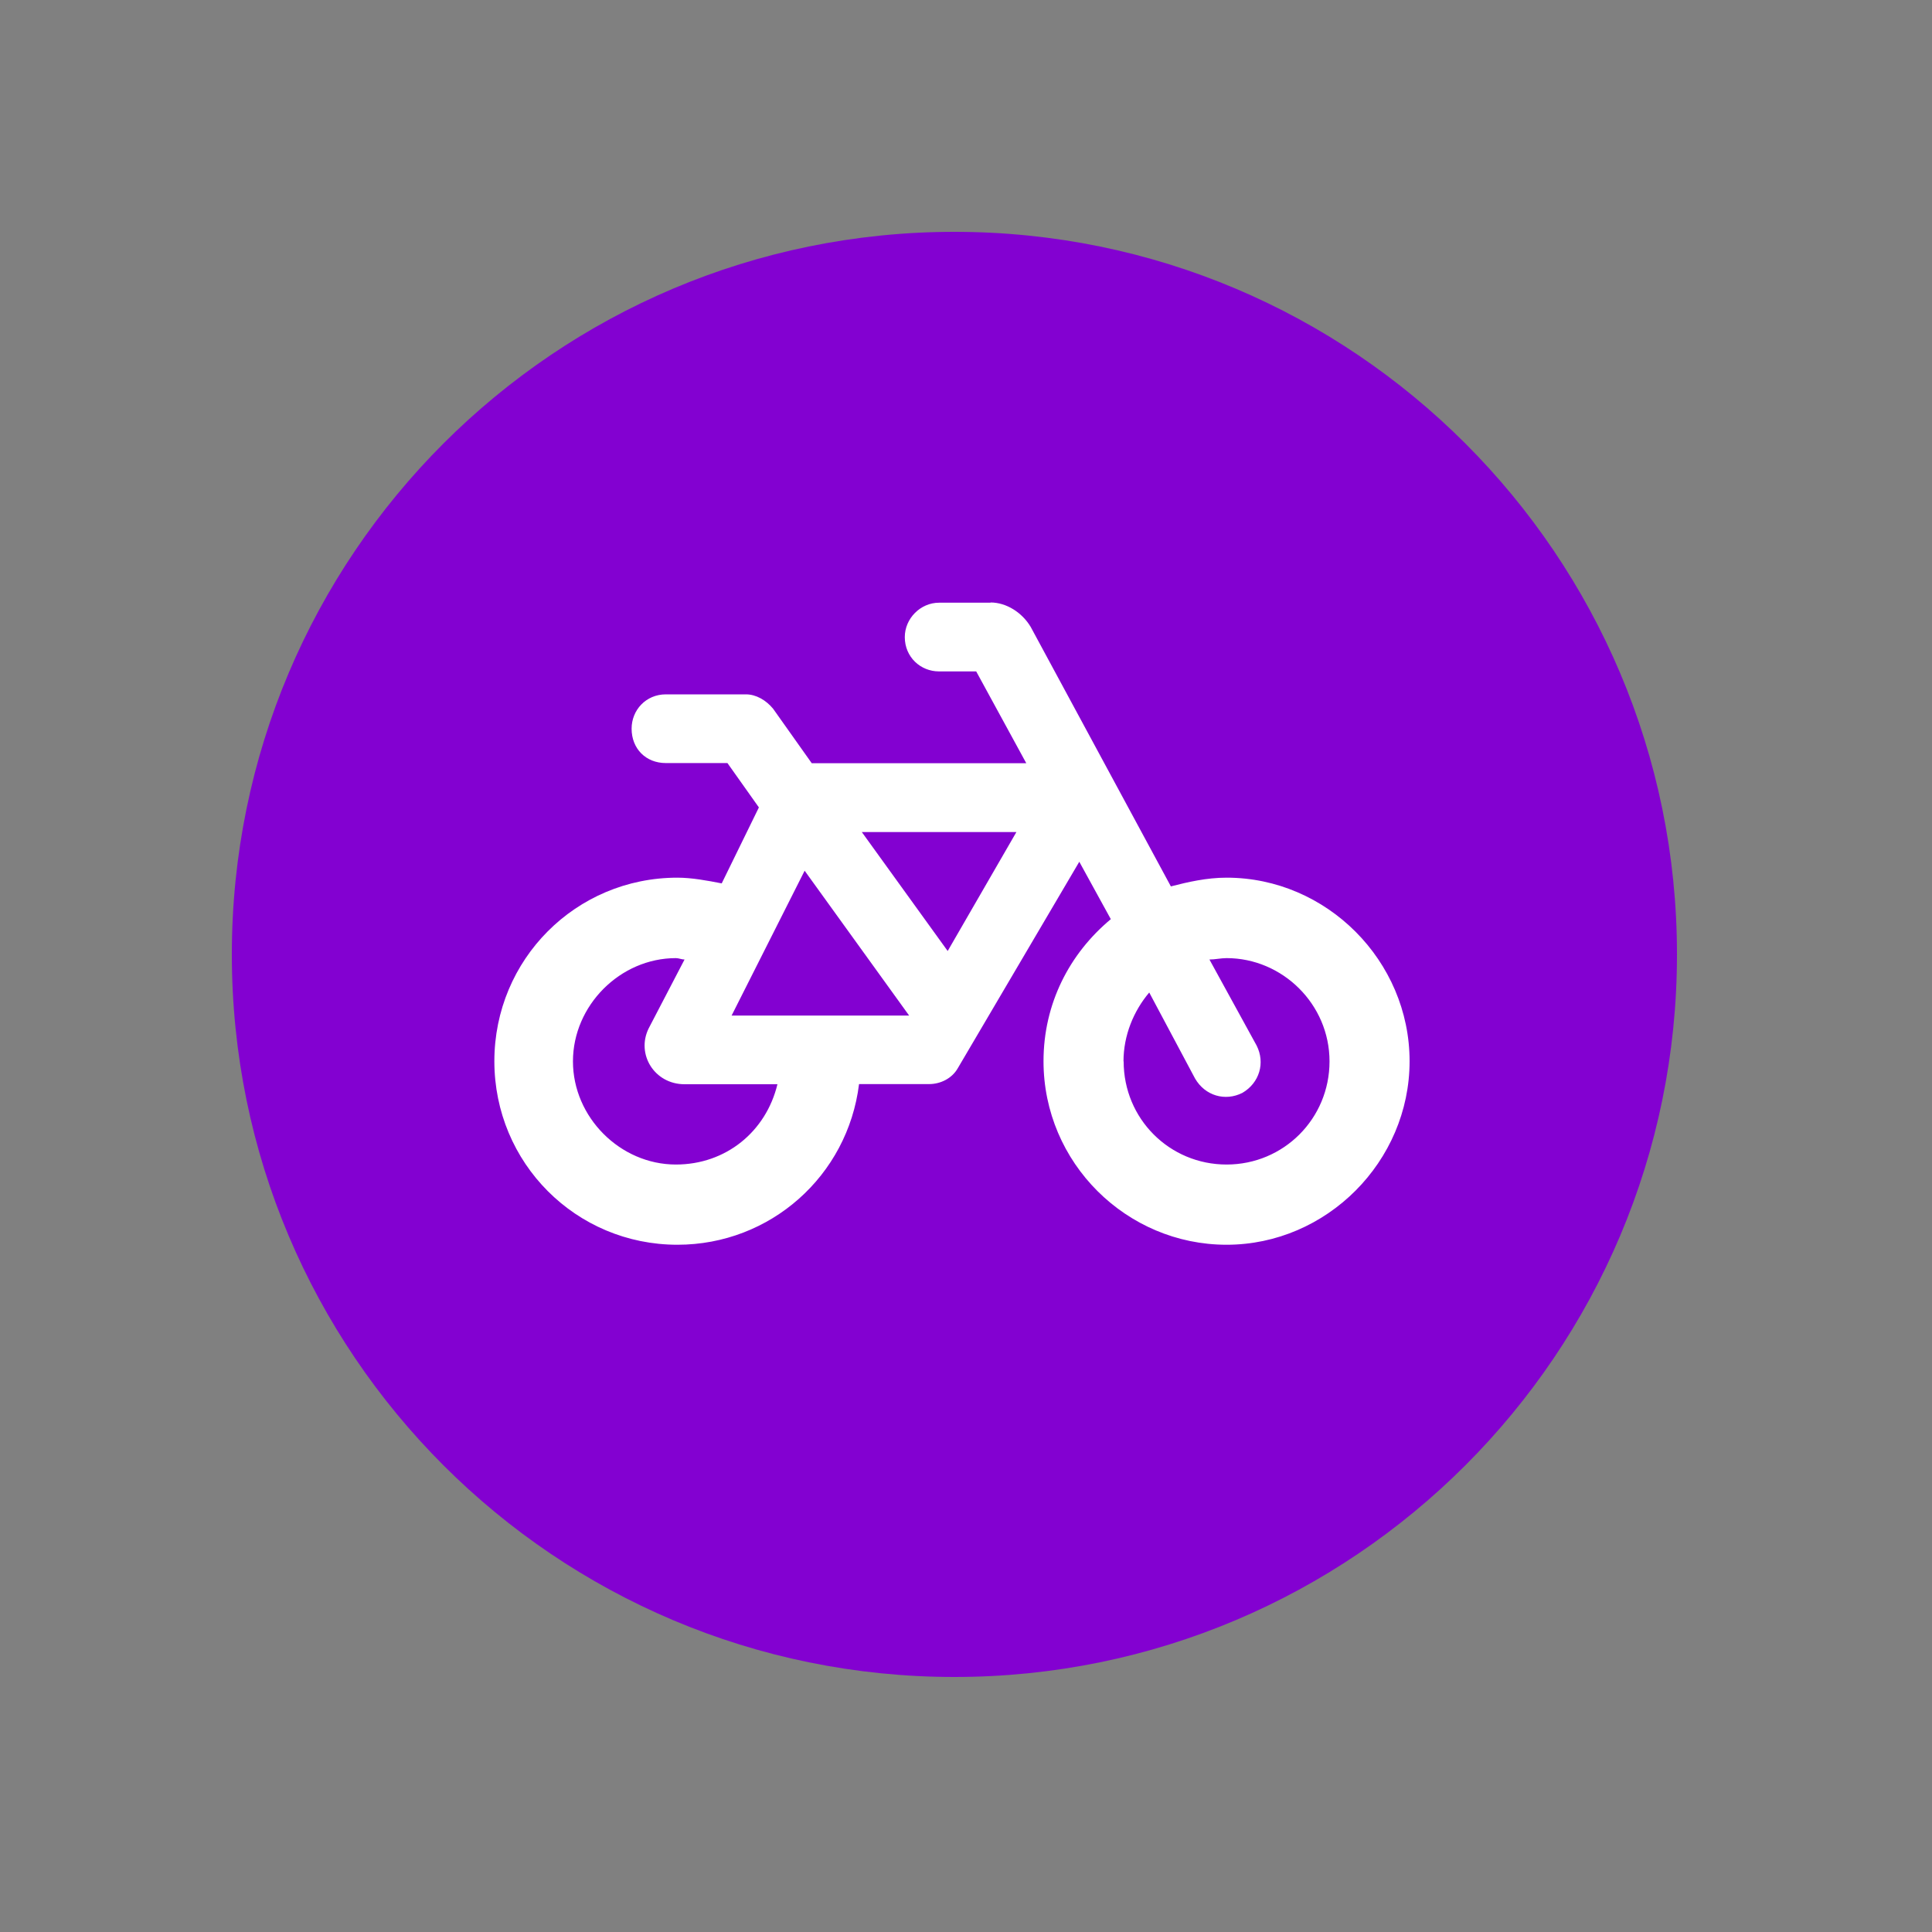
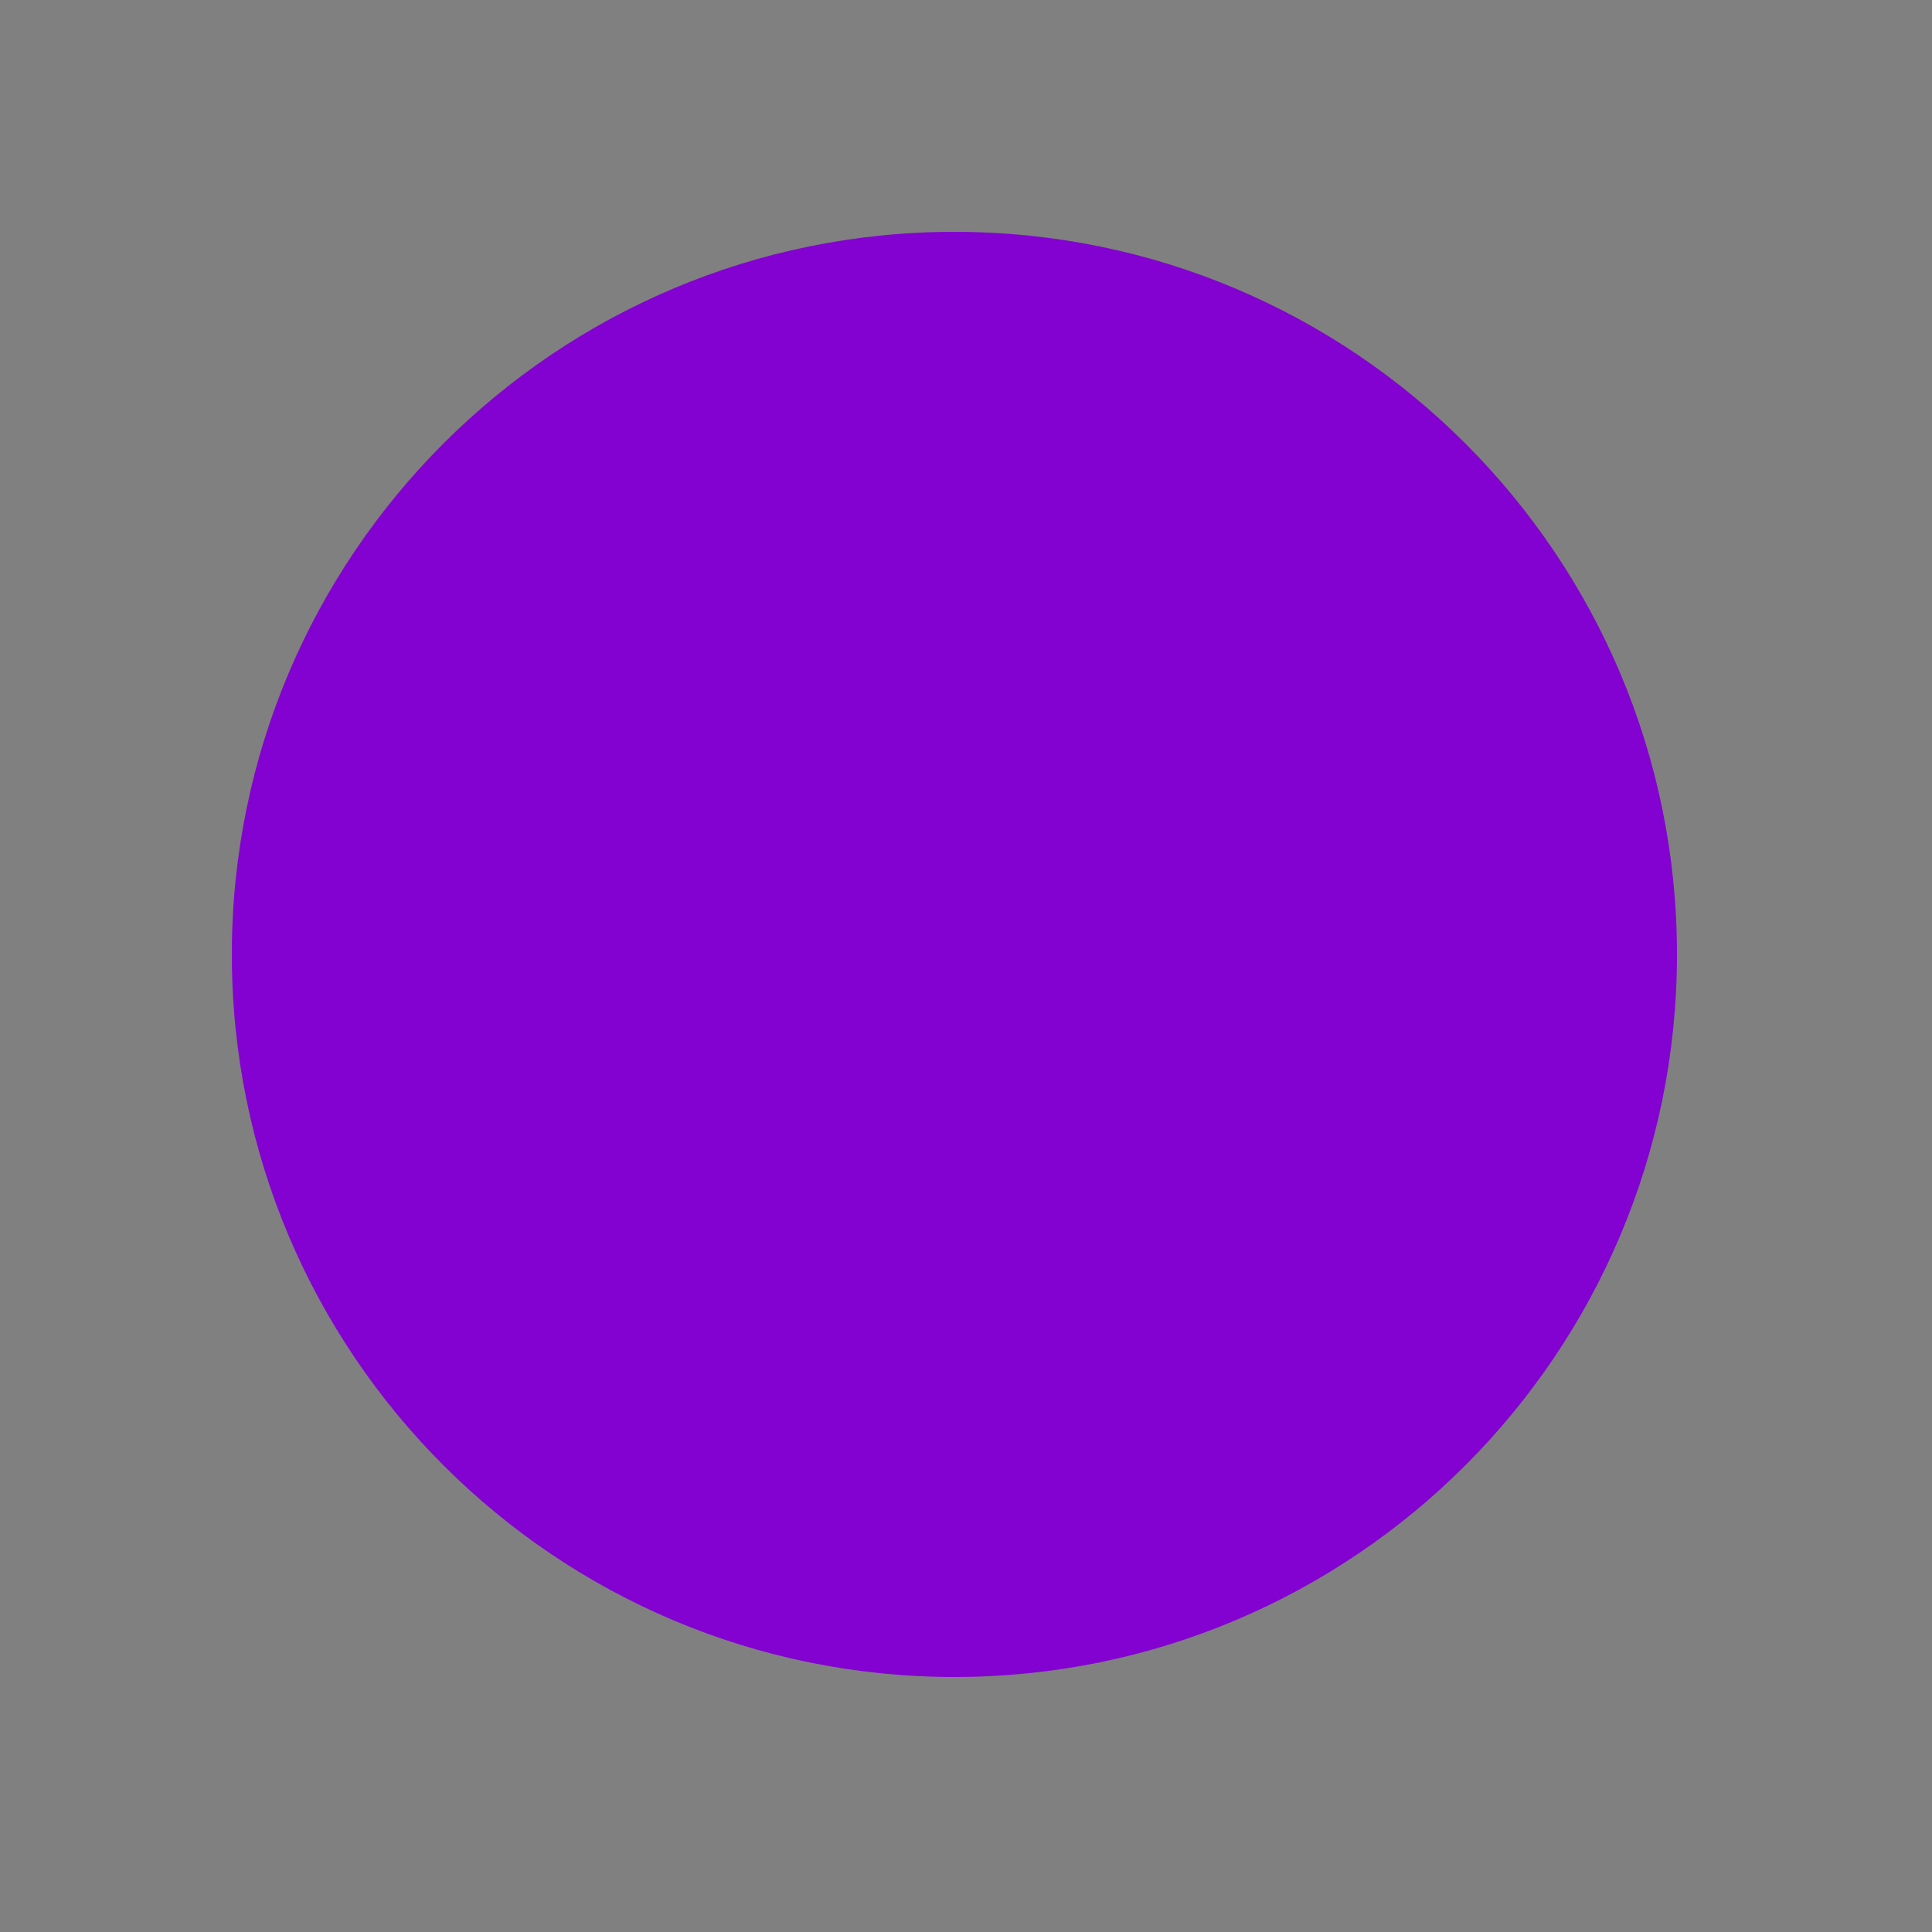
<svg xmlns="http://www.w3.org/2000/svg" width="25" height="25" viewBox="0 0 25 25" fill="none">
  <rect x="0" y="0" width="25" height="25" fill="#808080" stroke="none" />
  <path d="M12.35 21.7C17.514 21.7 21.7 17.514 21.7 12.35C21.7 7.186 17.514 3 12.35 3C7.186 3 3 7.186 3 12.35C3 17.514 7.186 21.7 12.35 21.7Z" fill="#8301D1" />
-   <path d="M12.818 7.796C13.022 7.796 13.226 7.926 13.337 8.112L15.151 11.47C15.372 11.413 15.614 11.357 15.872 11.357C17.168 11.357 18.24 12.434 18.24 13.732C18.24 15.03 17.166 16.107 15.872 16.107C14.578 16.107 13.503 15.049 13.503 13.732C13.503 12.989 13.837 12.341 14.374 11.894L13.966 11.151L12.393 13.824C12.319 13.954 12.171 14.028 12.023 14.028H11.116C10.969 15.216 9.968 16.107 8.766 16.107C7.452 16.107 6.397 15.049 6.397 13.732C6.397 12.415 7.452 11.357 8.766 11.357C8.951 11.357 9.155 11.395 9.339 11.431L9.82 10.448L9.413 9.874H8.616C8.357 9.874 8.173 9.688 8.173 9.429C8.173 9.189 8.358 8.985 8.616 8.985H9.653C9.782 8.985 9.912 9.059 10.004 9.171L10.504 9.876H13.28L12.632 8.688H12.151C11.911 8.688 11.708 8.502 11.708 8.244C11.708 8.003 11.911 7.799 12.151 7.799H12.818V7.796ZM14.54 13.734C14.54 14.477 15.133 15.069 15.872 15.069C16.611 15.069 17.204 14.475 17.204 13.734C17.204 12.993 16.593 12.398 15.872 12.398C15.798 12.398 15.724 12.416 15.65 12.416L16.261 13.53C16.373 13.752 16.299 14.012 16.076 14.142C15.854 14.254 15.594 14.18 15.464 13.956L14.871 12.843C14.668 13.083 14.538 13.399 14.538 13.734H14.54ZM8.394 13.307L8.858 12.416C8.82 12.416 8.784 12.398 8.746 12.398C8.025 12.398 7.414 13.011 7.414 13.734C7.414 14.457 8.025 15.069 8.746 15.069C9.393 15.069 9.912 14.643 10.06 14.03H8.858C8.468 14.03 8.229 13.64 8.394 13.307ZM11.764 13.141L10.412 11.267L9.467 13.141H11.762H11.764ZM11.152 10.767L12.263 12.306L13.152 10.767H11.152Z" fill="white" />
</svg>